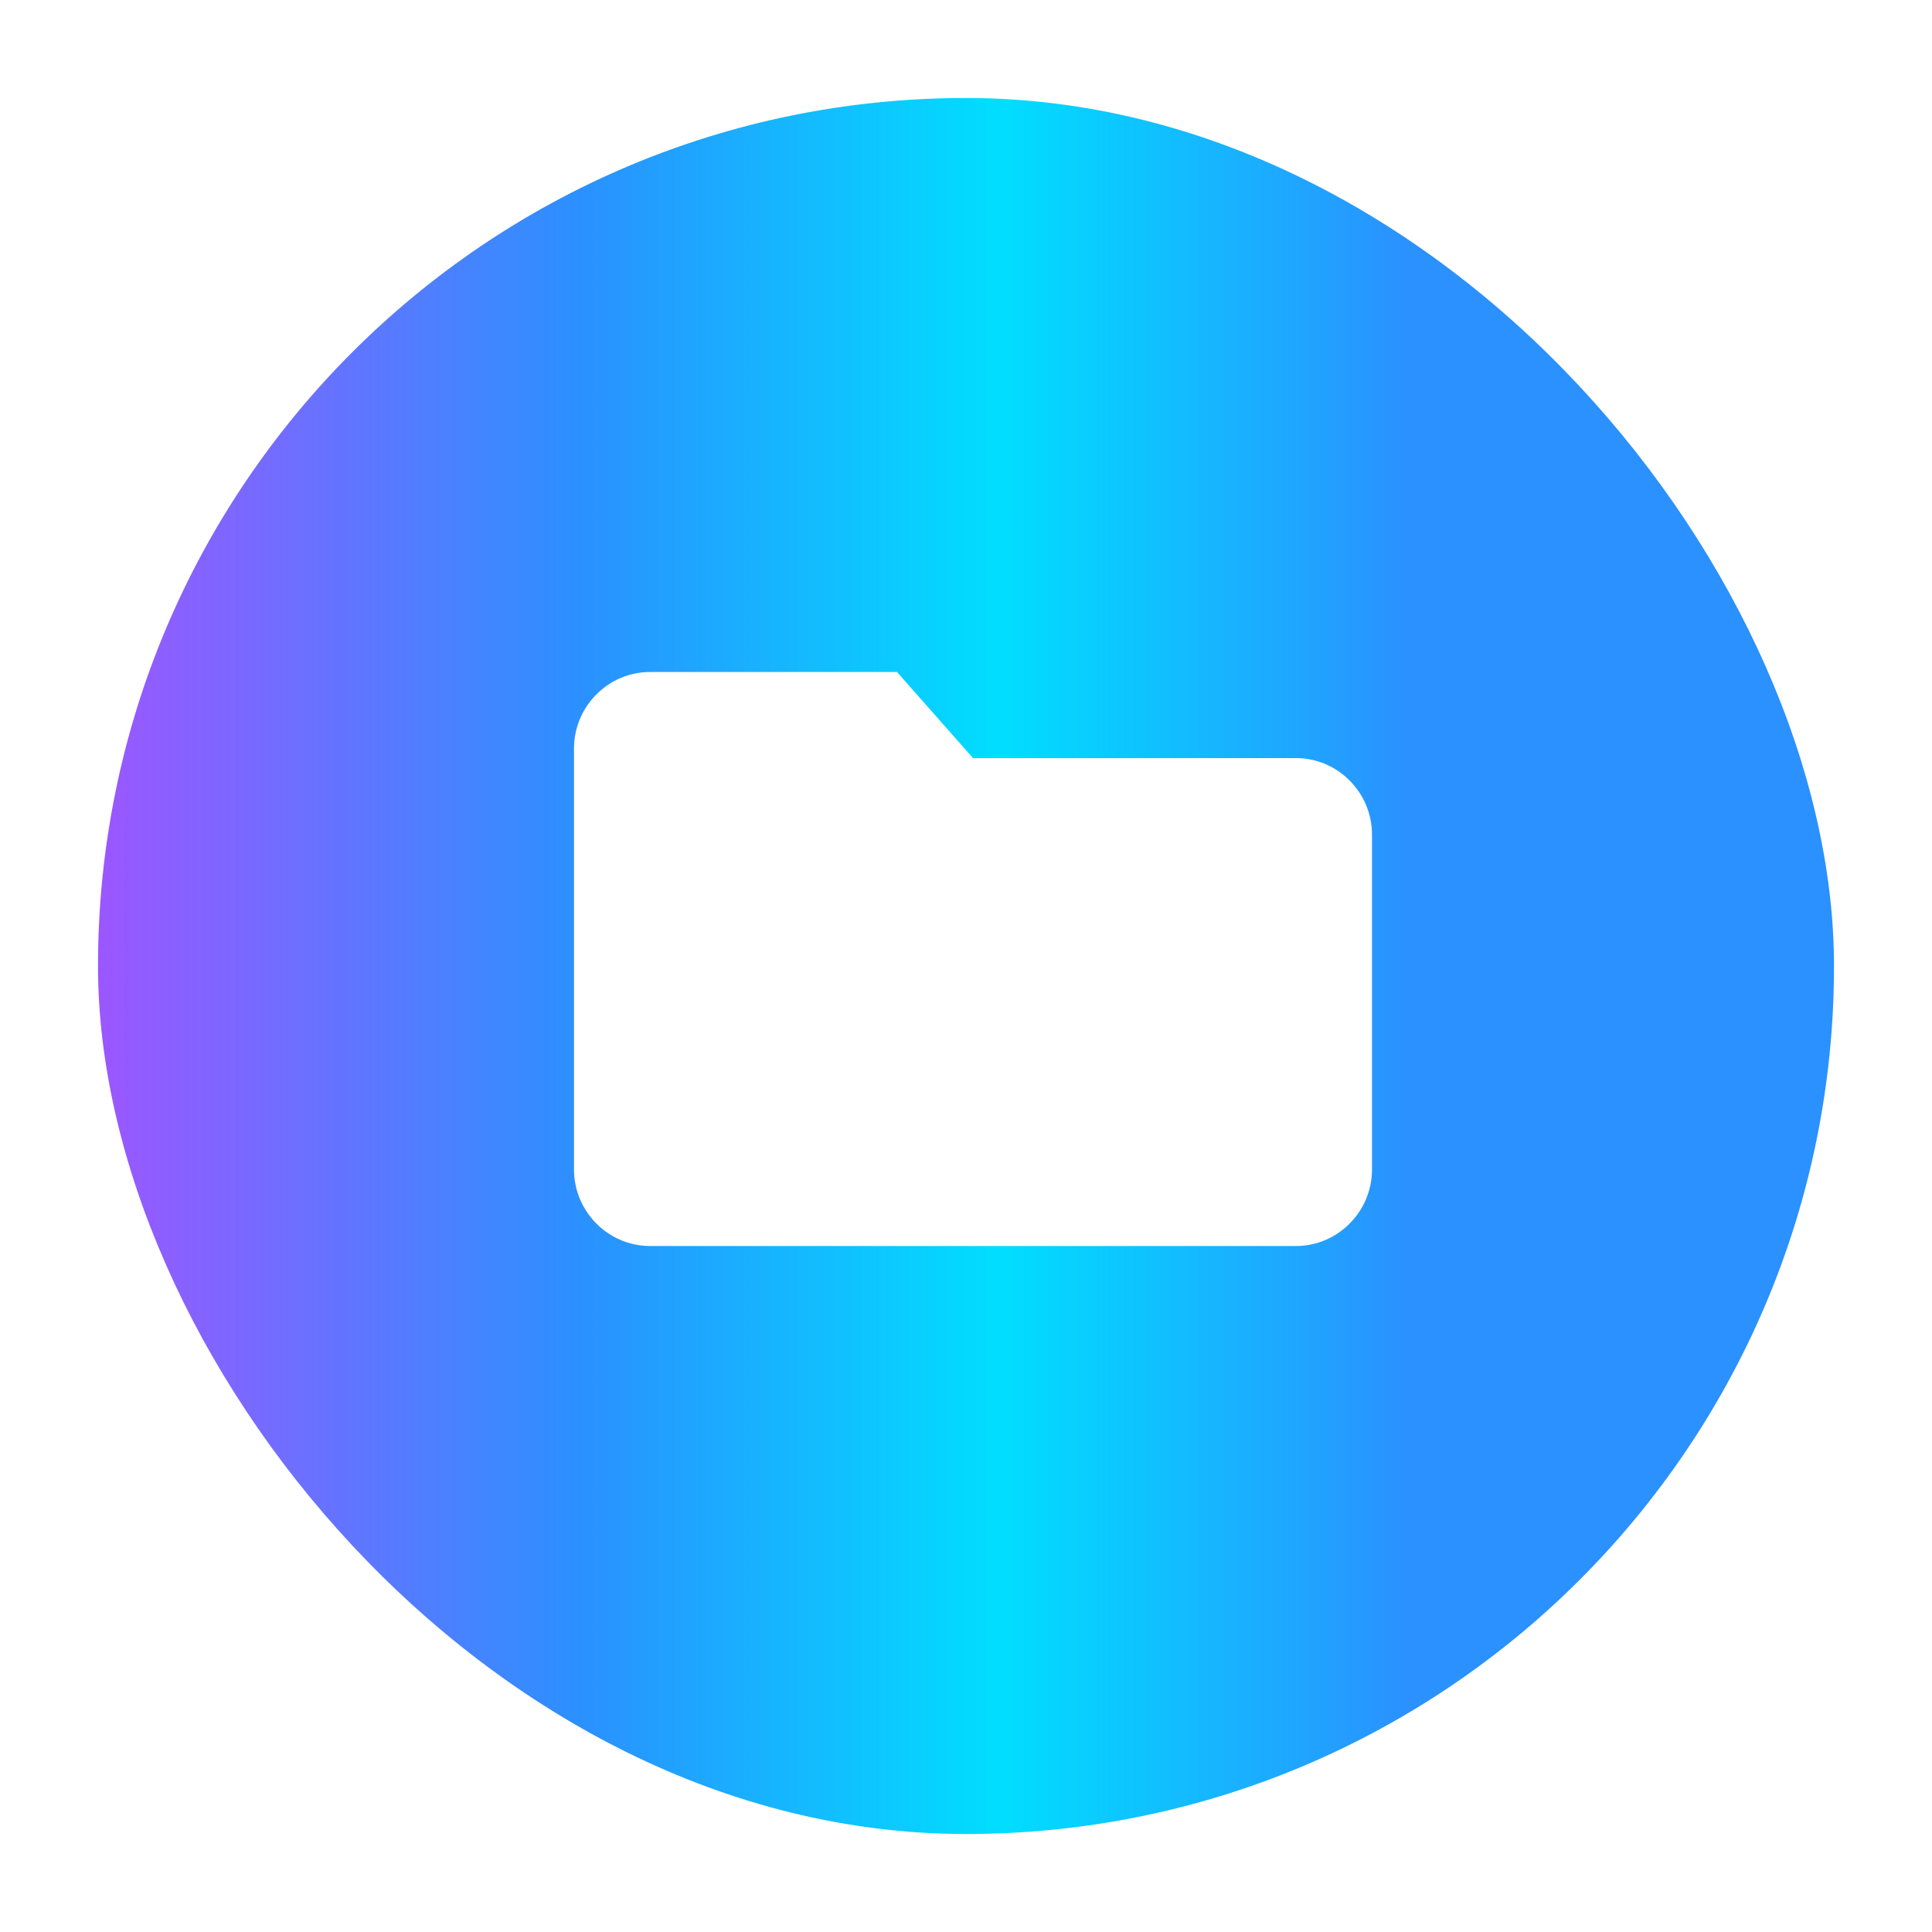
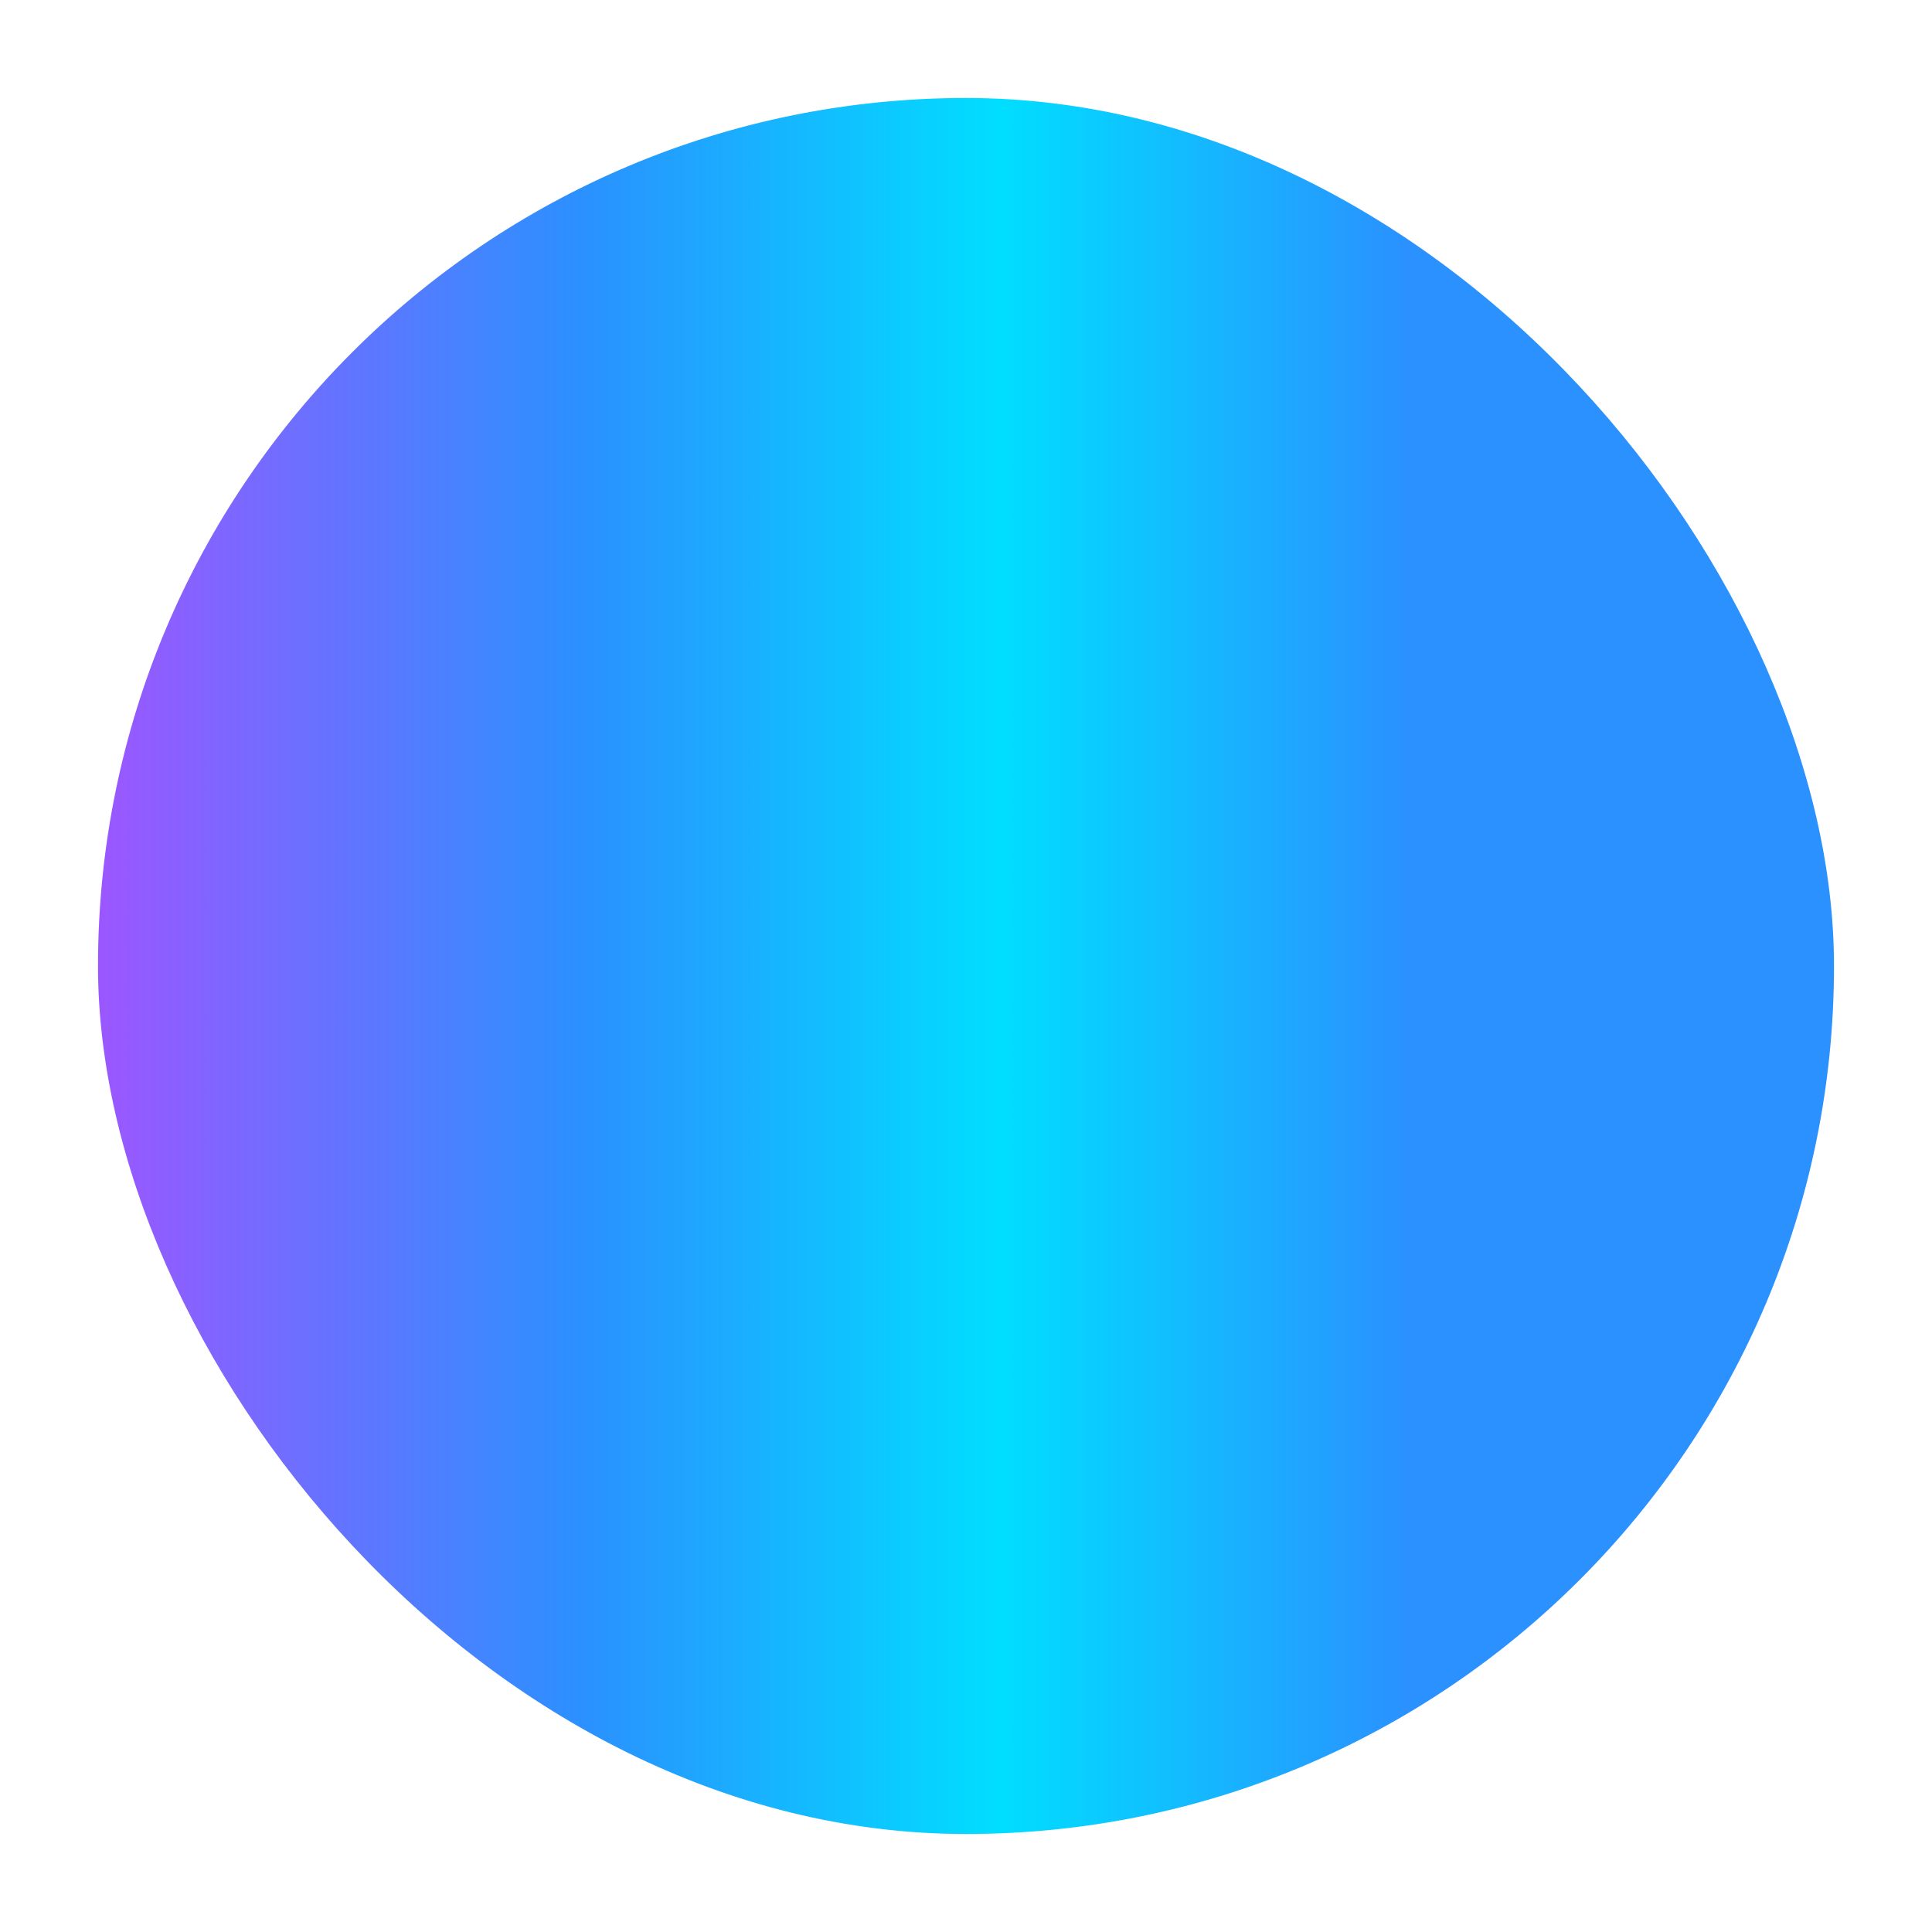
<svg xmlns="http://www.w3.org/2000/svg" width="138" height="138" viewBox="0 0 138 138" fill="none">
  <g filter="url(#filter0_d_3518_140)">
    <rect x="6.5" y="6.5" width="125" height="125" rx="62.5" fill="url(#paint0_linear_3518_140)" stroke="white" />
  </g>
-   <path d="M64.072 48H46.428C43.443 48 41 50.46 41 53.467V83.533C41 86.54 43.443 89 46.428 89H92.572C95.558 89 98 86.54 98 83.533V59.617C98 56.61 95.558 54.15 92.572 54.15H69.501L64.072 48Z" fill="white" />
  <defs>
    <filter id="filter0_d_3518_140" x="0" y="0" width="138" height="138" filterUnits="userSpaceOnUse" color-interpolation-filters="sRGB">
      <feFlood flood-opacity="0" result="BackgroundImageFix" />
      <feColorMatrix in="SourceAlpha" type="matrix" values="0 0 0 0 0 0 0 0 0 0 0 0 0 0 0 0 0 0 127 0" result="hardAlpha" />
      <feOffset />
      <feGaussianBlur stdDeviation="3" />
      <feComposite in2="hardAlpha" operator="out" />
      <feColorMatrix type="matrix" values="0 0 0 0 0 0 0 0 0 0 0 0 0 0 0 0 0 0 0.25 0" />
      <feBlend mode="normal" in2="BackgroundImageFix" result="effect1_dropShadow_3518_140" />
      <feBlend mode="normal" in="SourceGraphic" in2="effect1_dropShadow_3518_140" result="shape" />
    </filter>
    <linearGradient id="paint0_linear_3518_140" x1="6" y1="69" x2="132" y2="69" gradientUnits="userSpaceOnUse">
      <stop stop-color="#9F55FF" />
      <stop offset="0.284" stop-color="#2A91FF" />
      <stop offset="0.519" stop-color="#00DEFF" />
      <stop offset="0.75" stop-color="#2A91FF" />
    </linearGradient>
  </defs>
</svg>